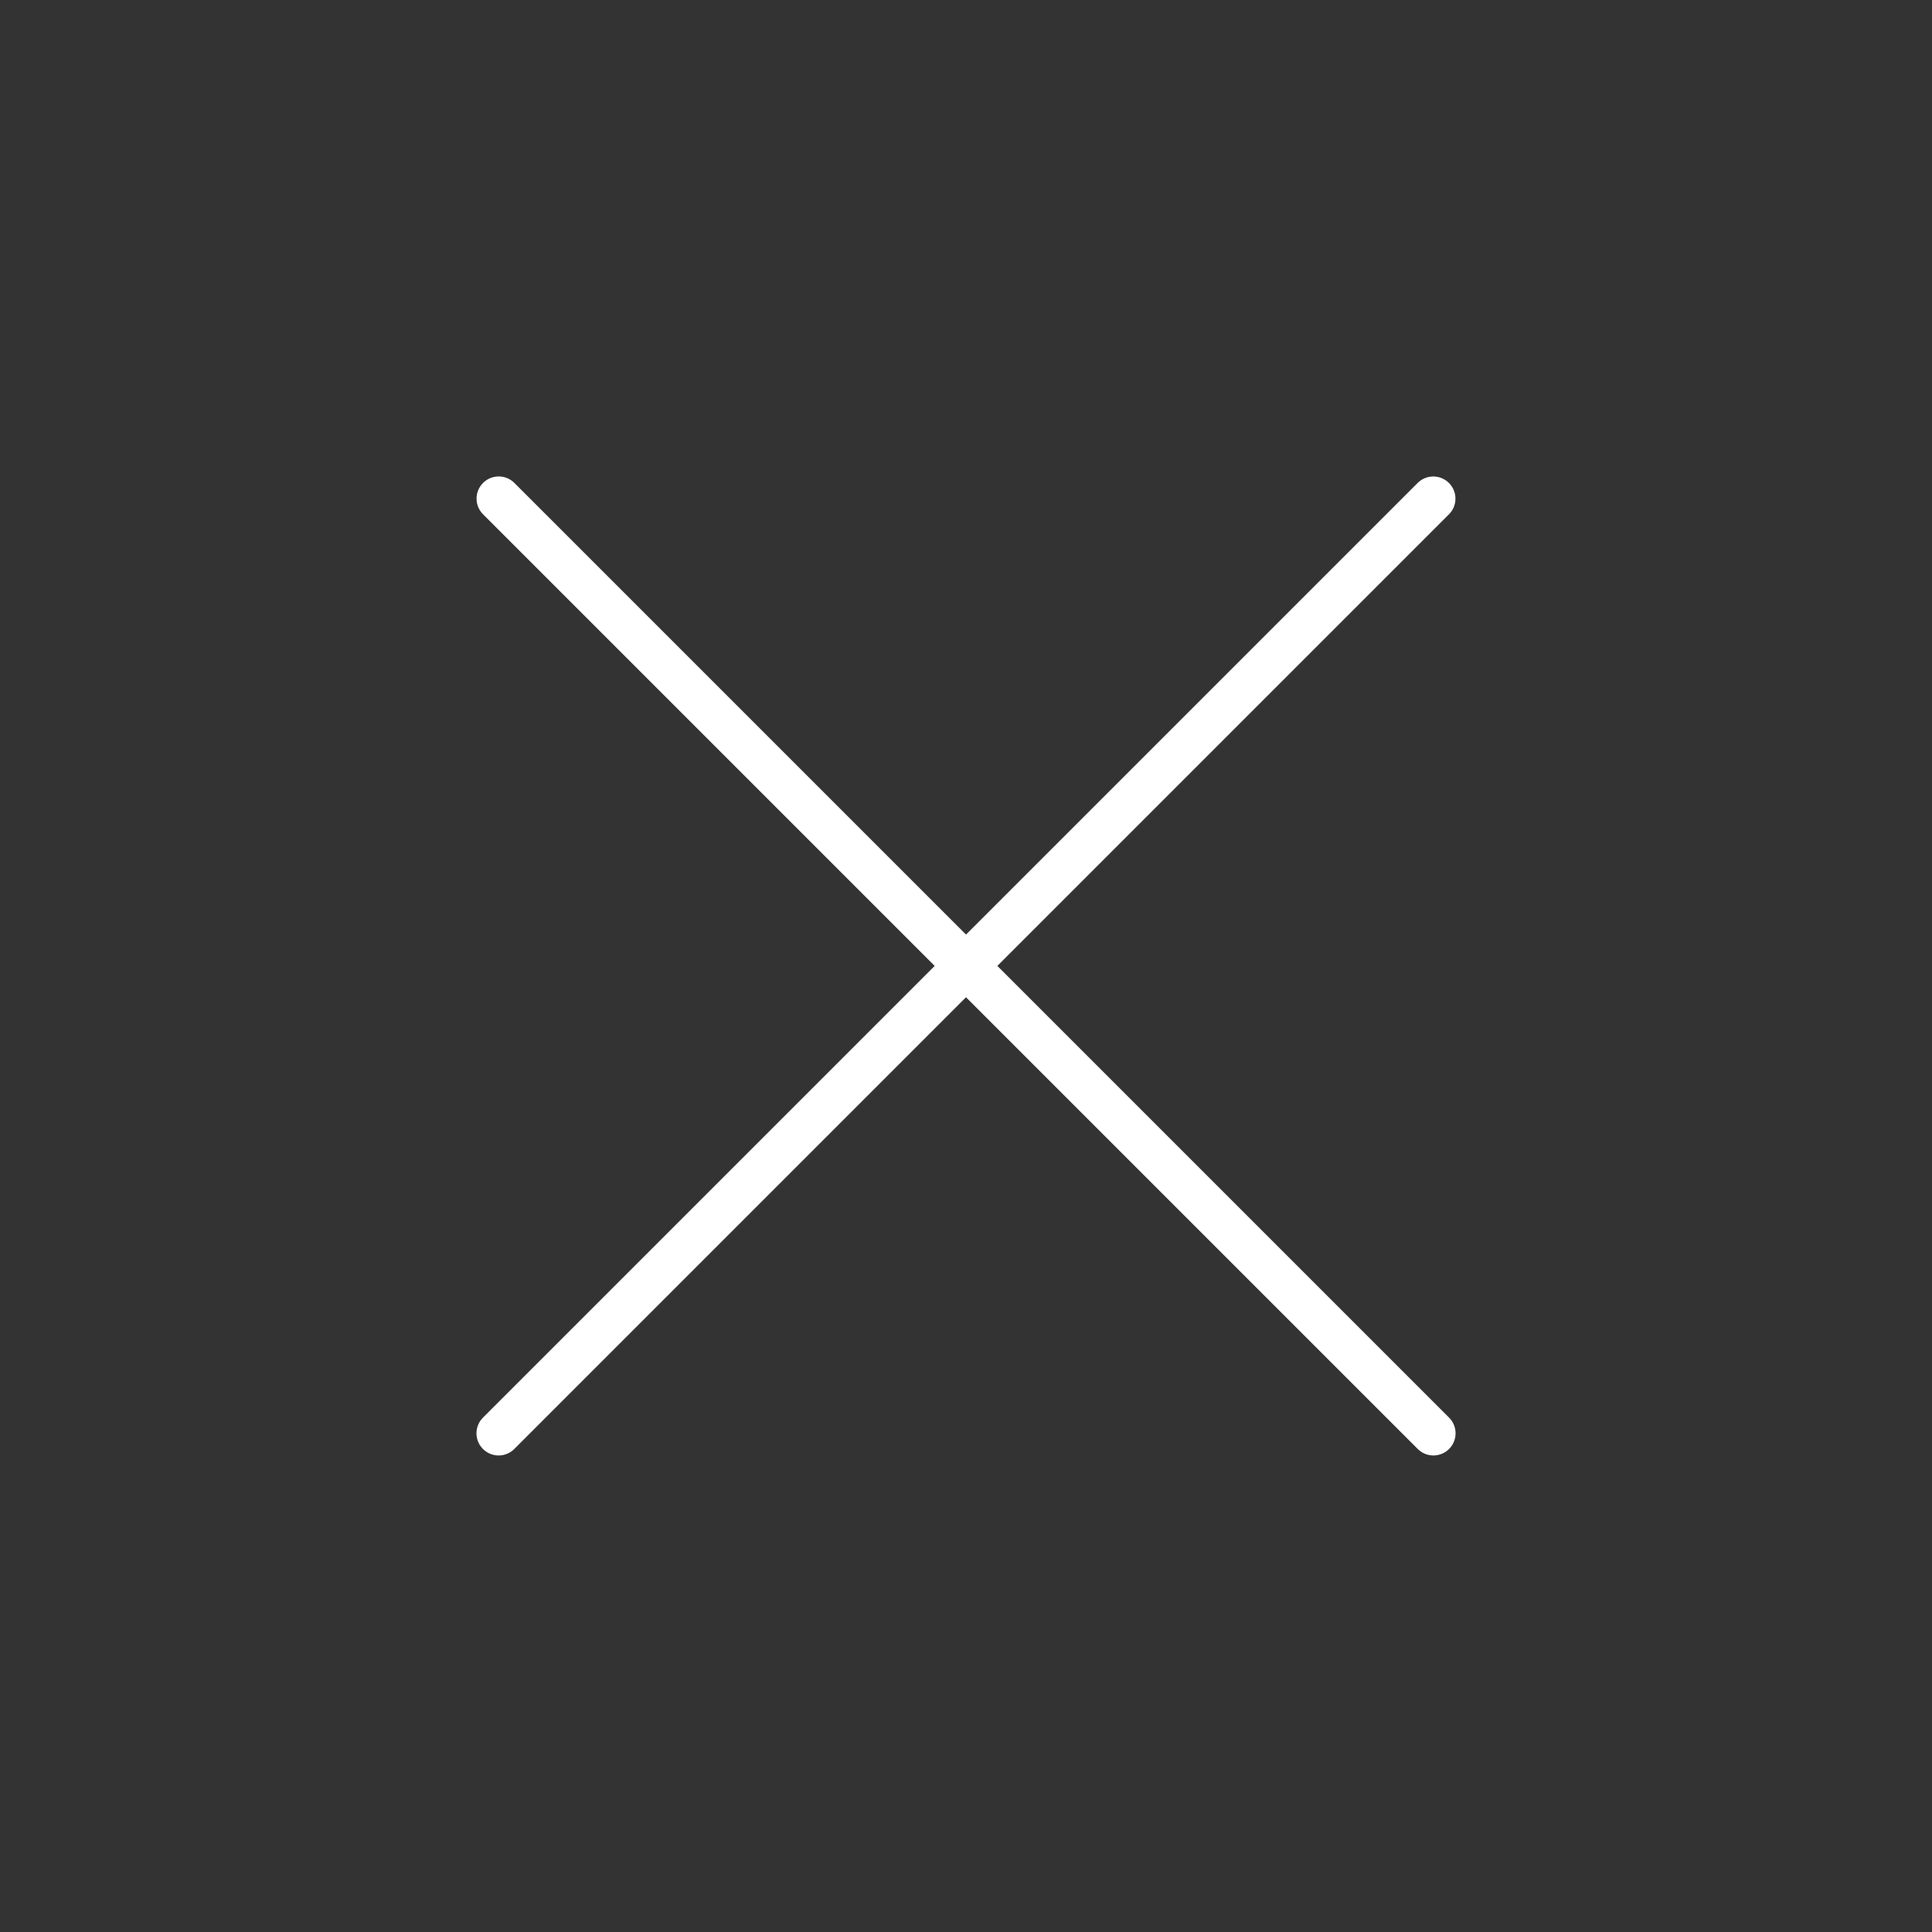
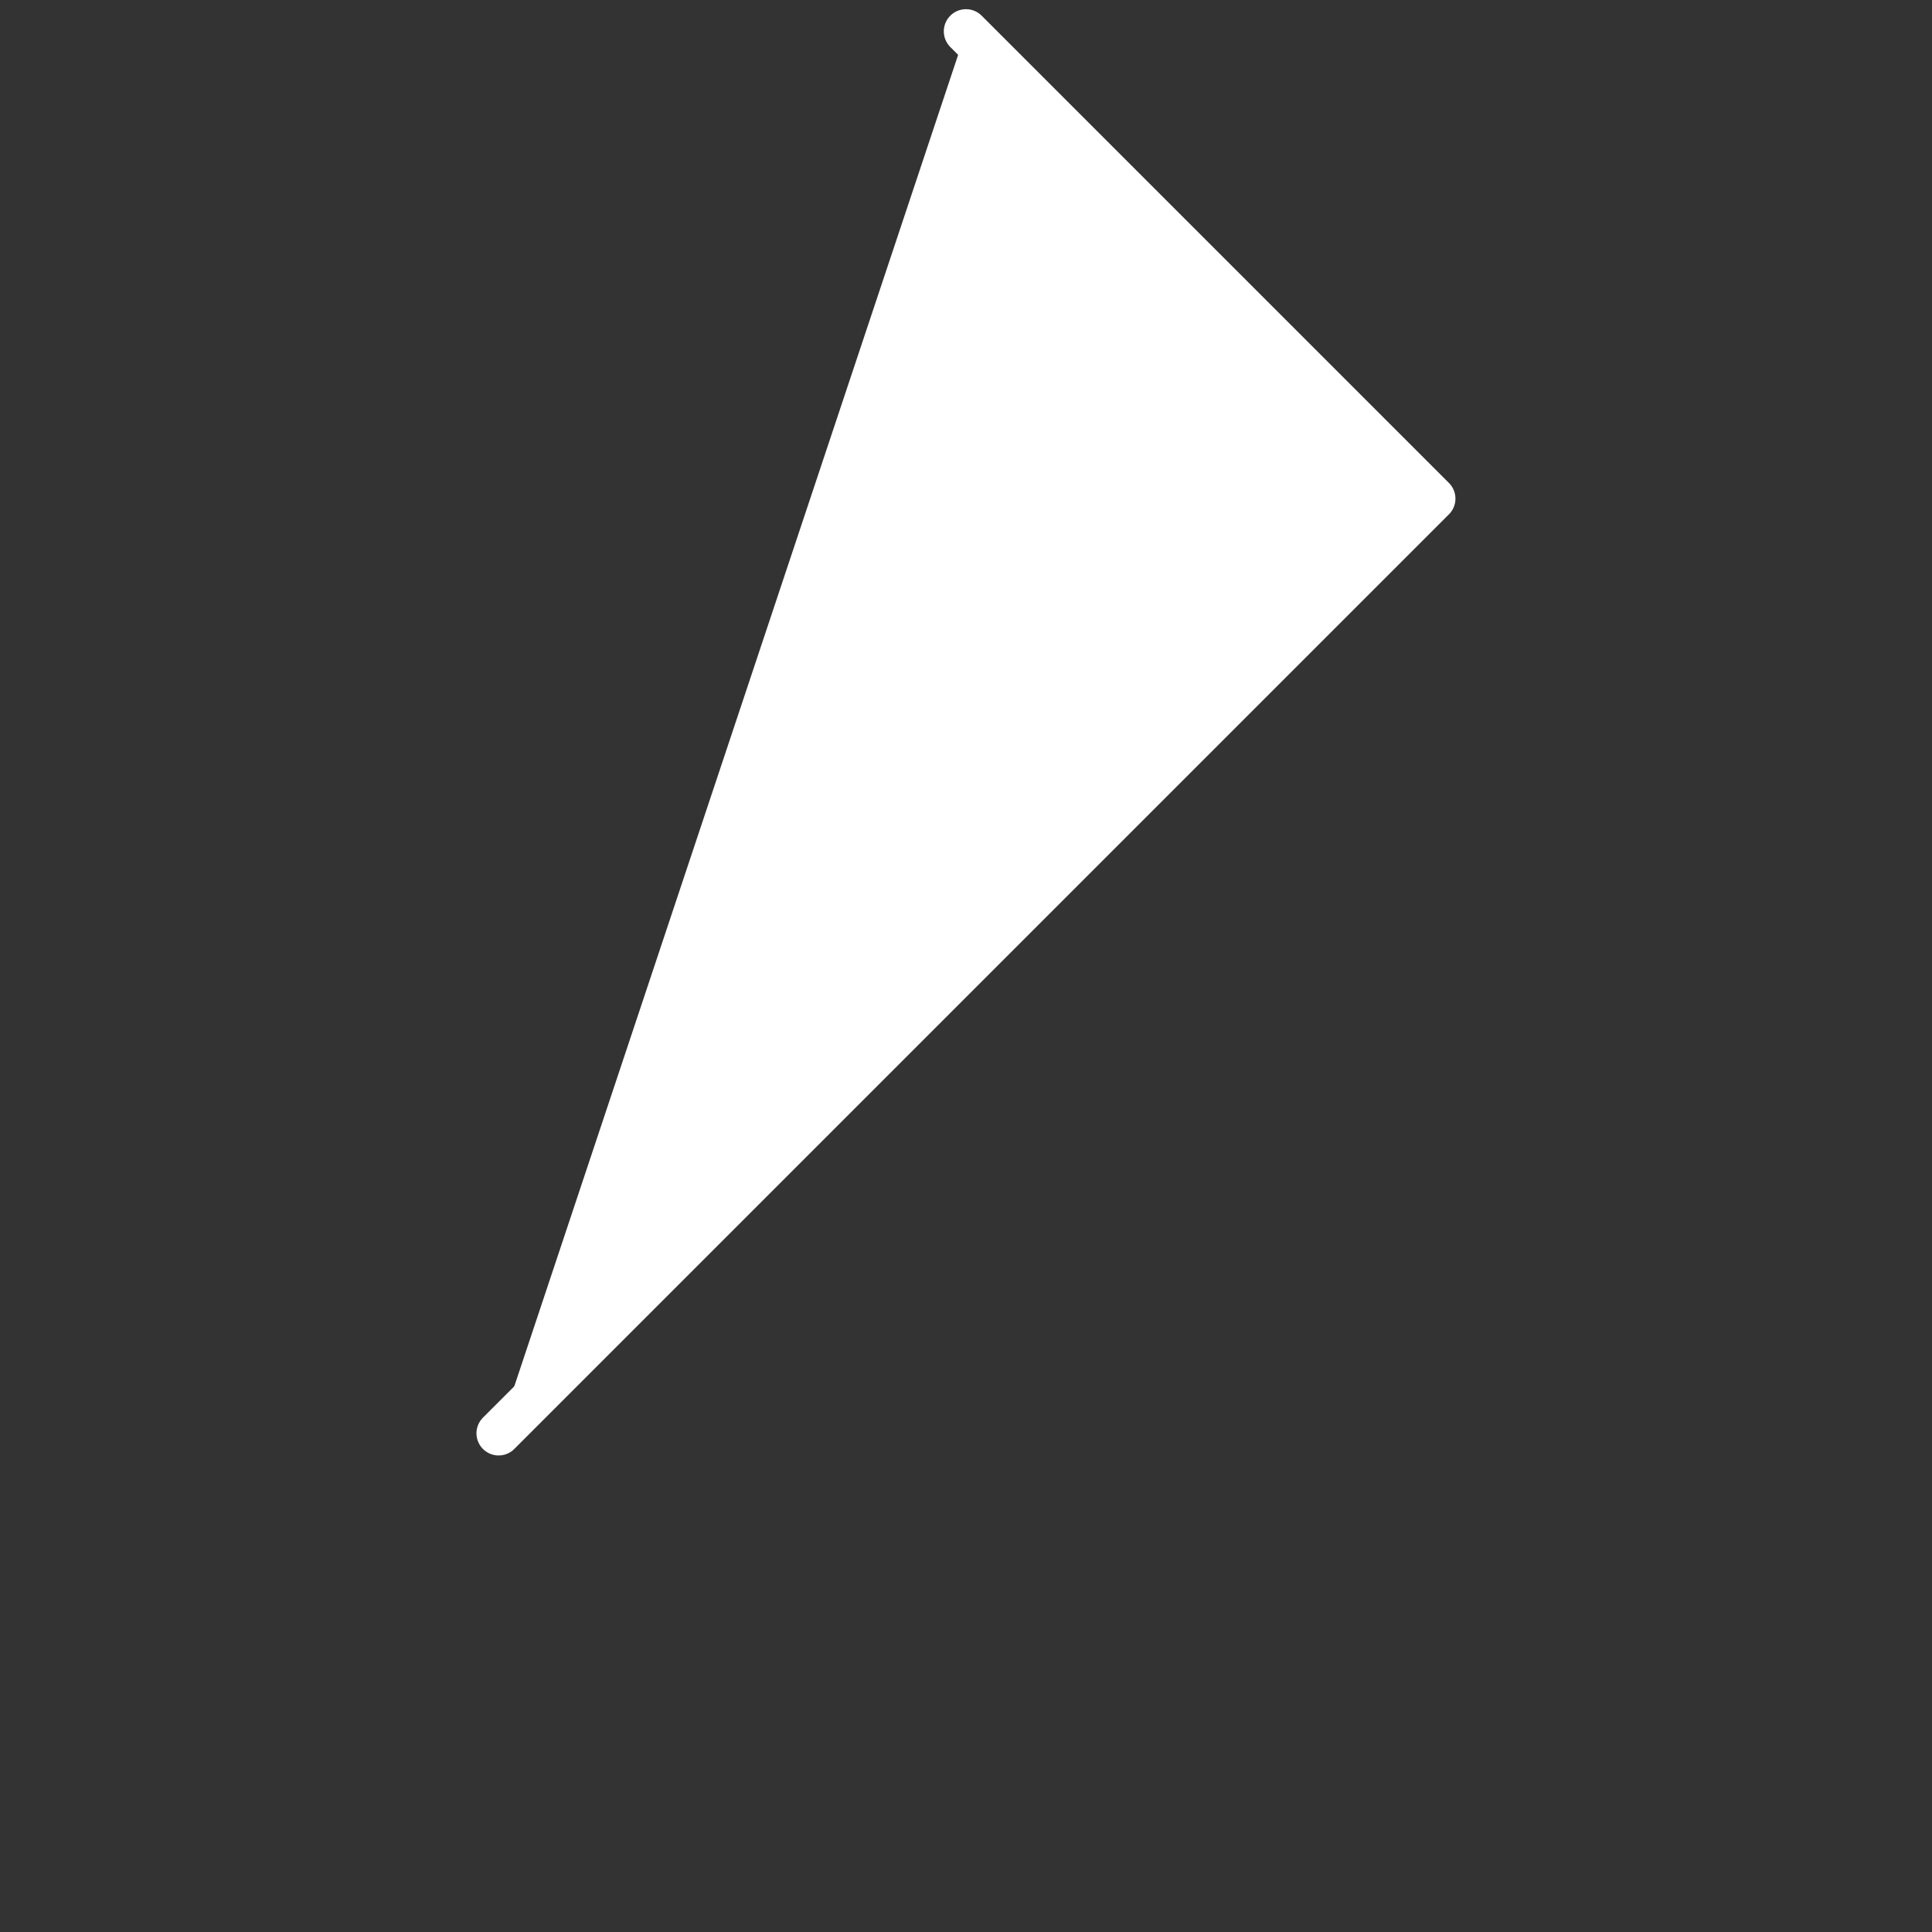
<svg xmlns="http://www.w3.org/2000/svg" width="33.783" height="33.783" viewBox="0 0 33.783 33.783">
  <rect x="0" y="0" width="33.783" height="33.783" fill="#333333" stroke="none" />
  <g id="Group_99" data-name="Group 99" transform="translate(9.033 25.924) rotate(-45)">
-     <path id="Path_80" data-name="Path 80" d="M.387-.831H23.5M11.945,10.727V-12.387" fill="#fff" stroke="#fff" stroke-linecap="round" stroke-linejoin="round" stroke-width="0.775" />
+     <path id="Path_80" data-name="Path 80" d="M.387-.831H23.5V-12.387" fill="#fff" stroke="#fff" stroke-linecap="round" stroke-linejoin="round" stroke-width="0.775" />
  </g>
</svg>